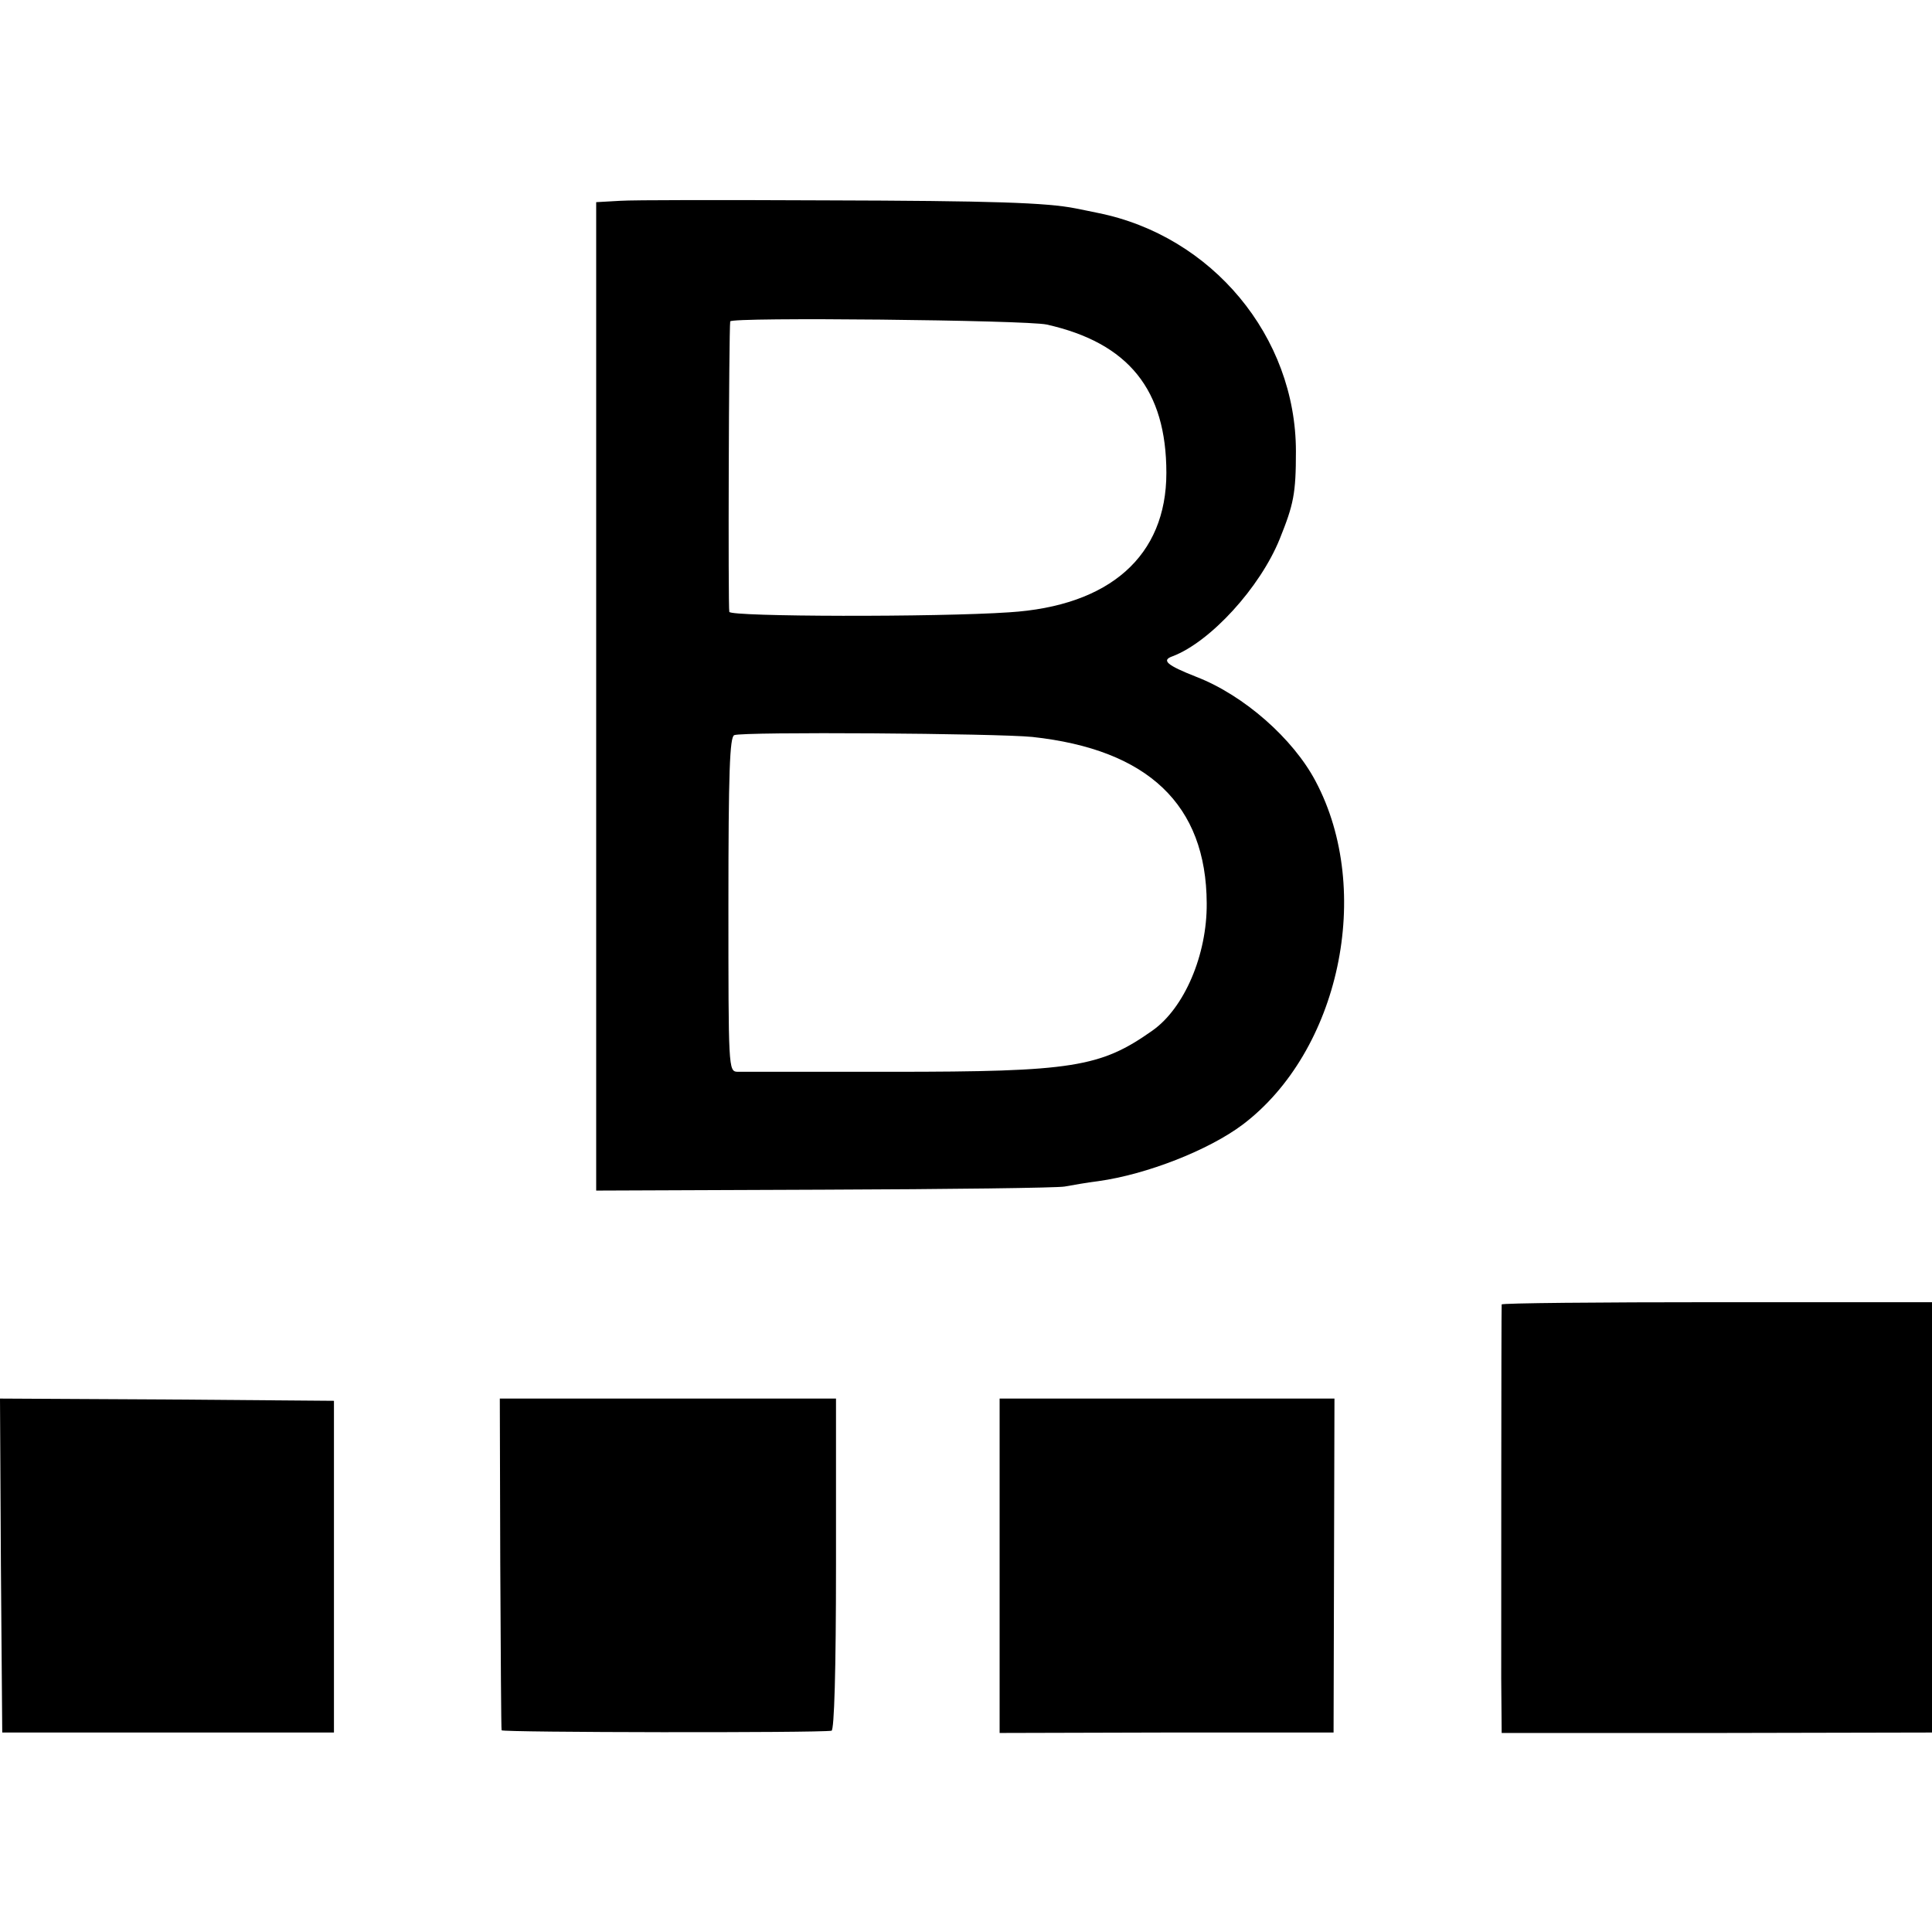
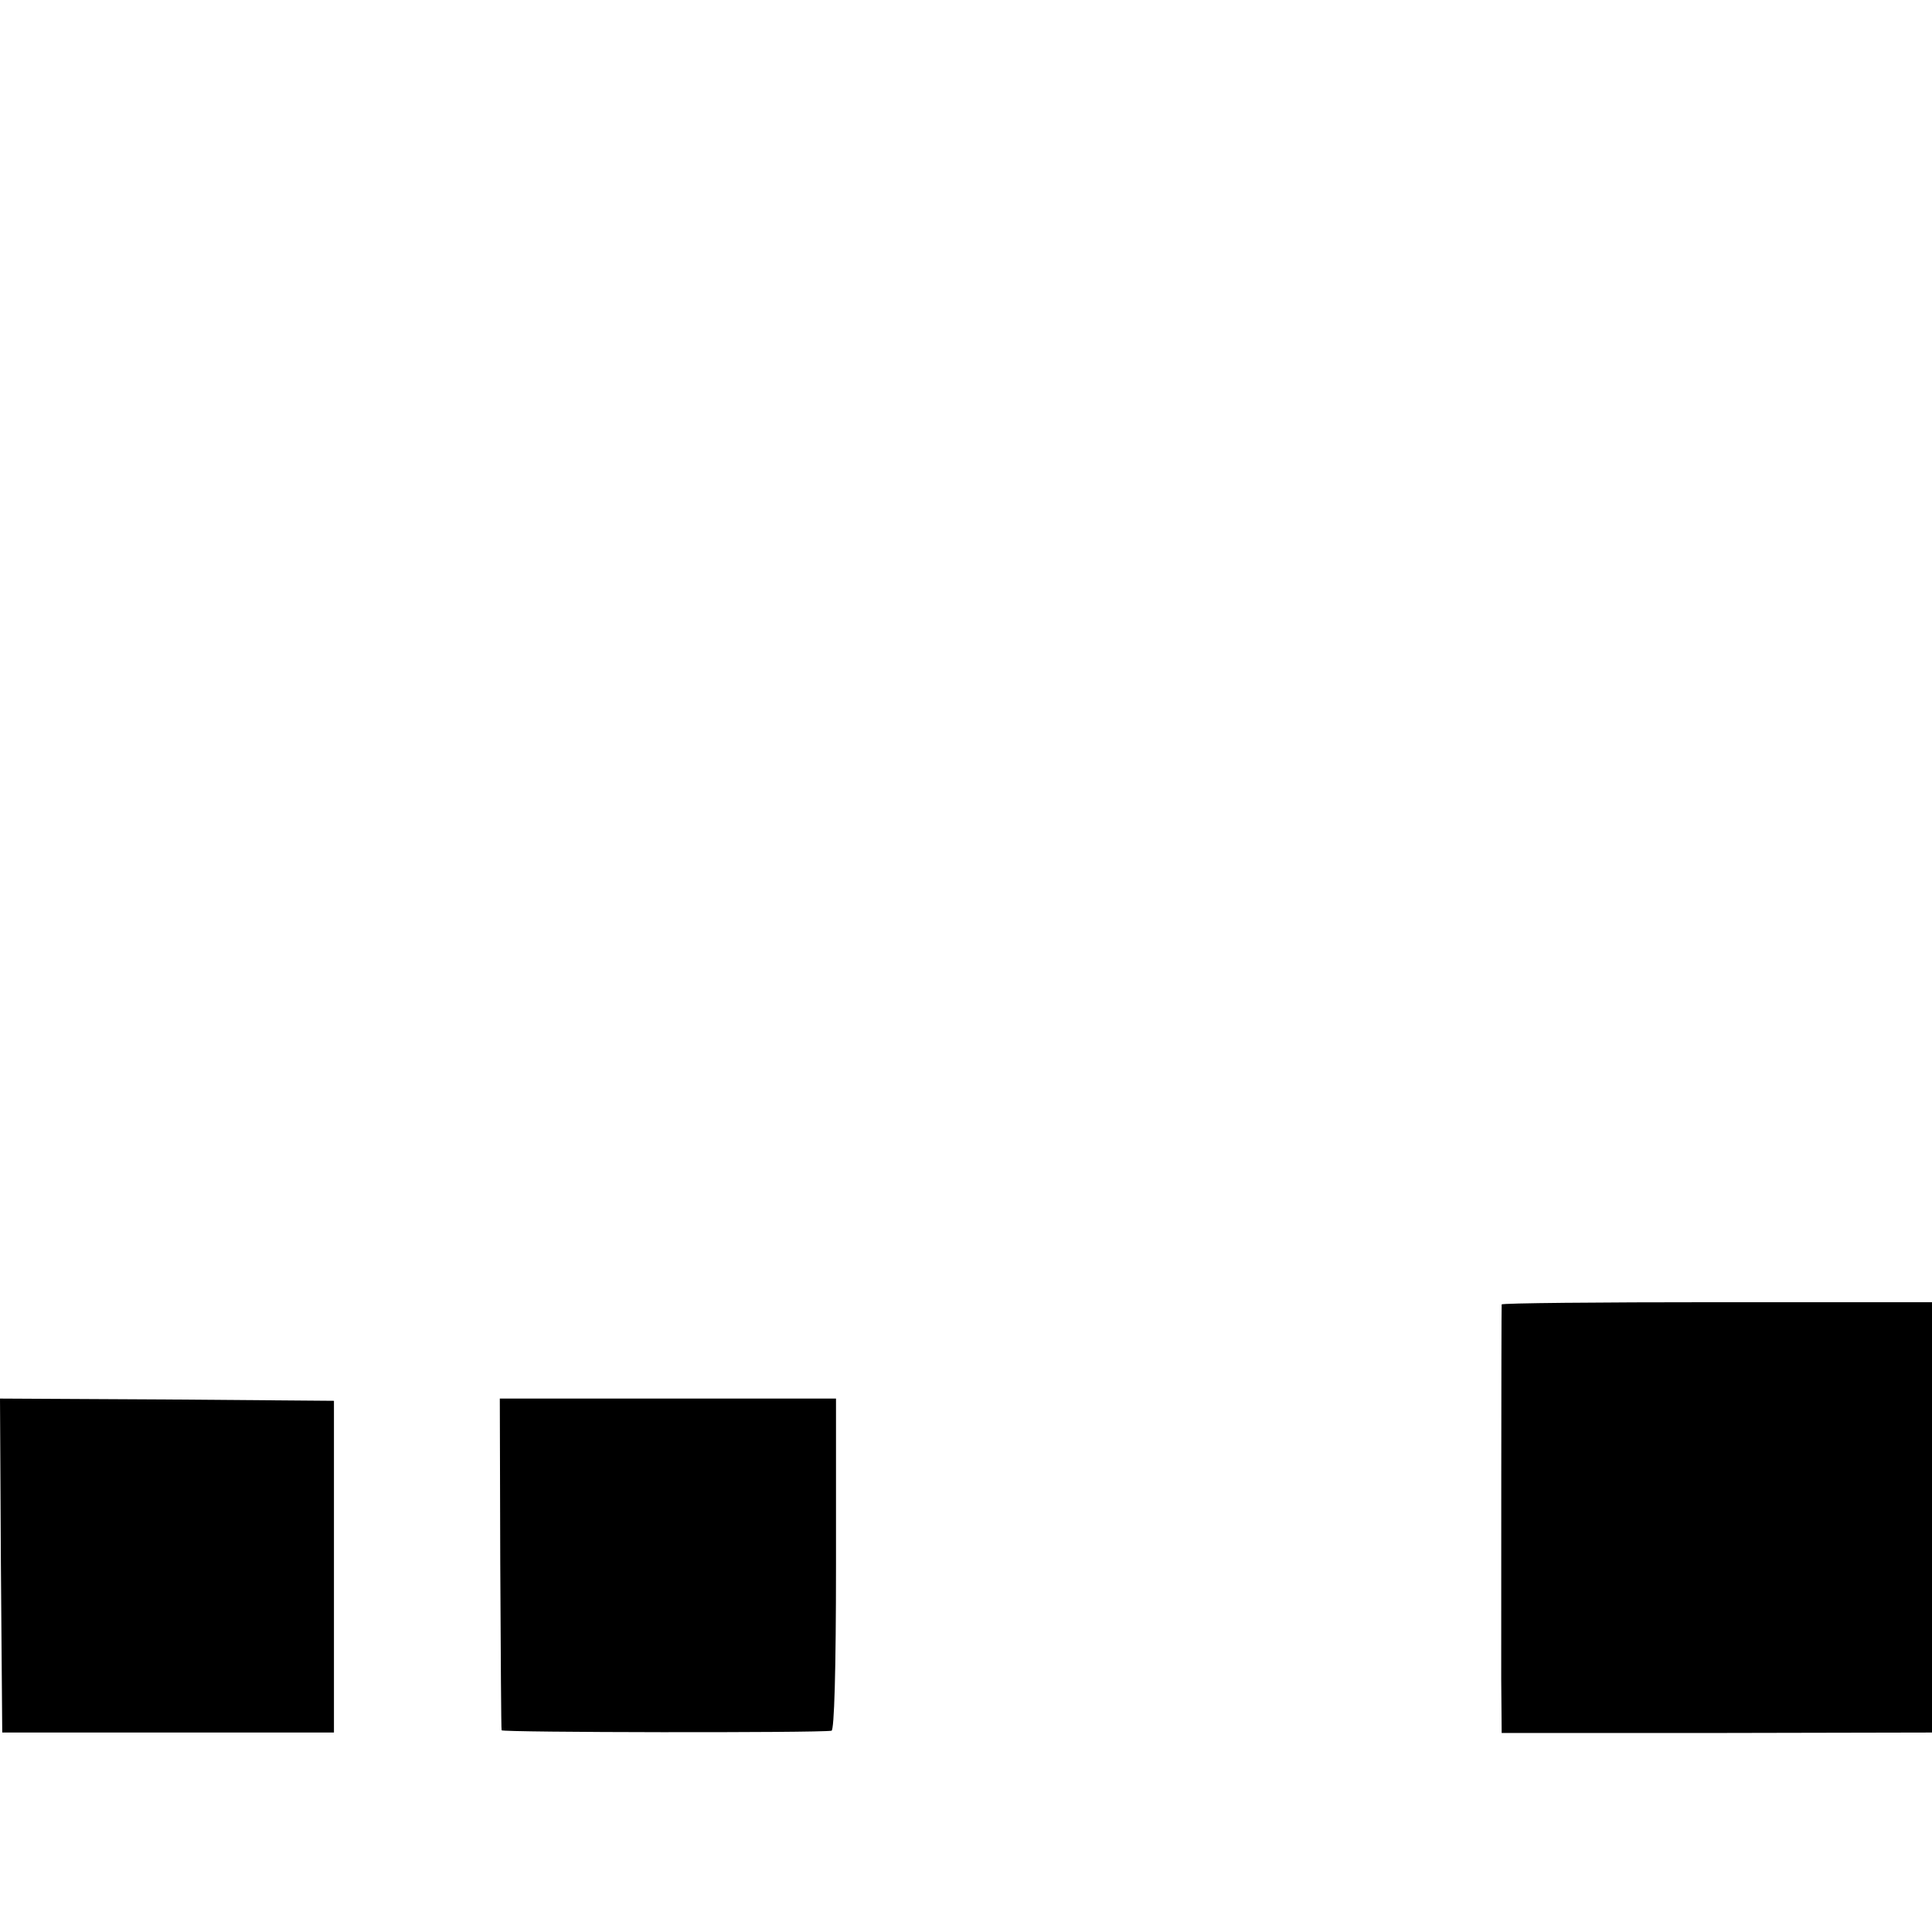
<svg xmlns="http://www.w3.org/2000/svg" version="1.0" width="431pt" height="431pt" viewBox="0 0 431 431" preserveAspectRatio="xMidYMid meet">
  <g transform="translate(0,431) scale(0.1,-0.1)" fill="#000000" stroke="none">
-     <path d="M1383 3862 l-53 -3 0 -1102 0 -1103 508 2 c279 1 521 4 537 7 17 3 50 9 75 12 108 15 246 69 322 126 216 163 293 521 163 766 -50 95 -160 192 -266 233 -66 26 -79 37 -53 46 84 32 195 153 239 262 31 77 36 101 36 195 0 256 -187 481 -442 532 -13 3 -35 7 -49 10 -65 13 -186 17 -560 18 -223 1 -429 1 -457 -1z m952 -276 c183 -41 267 -146 267 -331 0 -185 -126 -297 -351 -311 -161 -11 -621 -10 -624 1 -3 9 -1 627 2 648 1 10 661 3 706 -7z m-32 -920 c258 -28 388 -151 389 -371 1 -115 -50 -234 -121 -284 -116 -82 -178 -92 -581 -92 -179 0 -334 0 -345 0 -20 1 -20 8 -20 373 0 296 3 374 13 378 19 8 586 4 665 -4z" />
    <path d="M3350 1400 c-1 -14 -1 -730 -1 -835 l1 -121 480 0 480 1 0 480 0 480 -480 0 c-264 0 -480 -2 -480 -5z" />
-     <path d="M2 818 l3 -373 370 0 370 0 0 370 0 370 -373 3 -372 2 2 -372z" />
+     <path d="M2 818 l3 -373 370 0 370 0 0 370 0 370 -373 3 -372 2 2 -372" />
    <path d="M1116 823 c1 -203 2 -370 3 -373 1 -5 705 -6 736 -1 6 1 10 132 10 371 l0 370 -375 0 -375 0 1 -367z" />
-     <path d="M2230 817 l0 -373 373 1 372 0 1 373 1 372 -373 0 -374 0 0 -373z" />
  </g>
</svg>